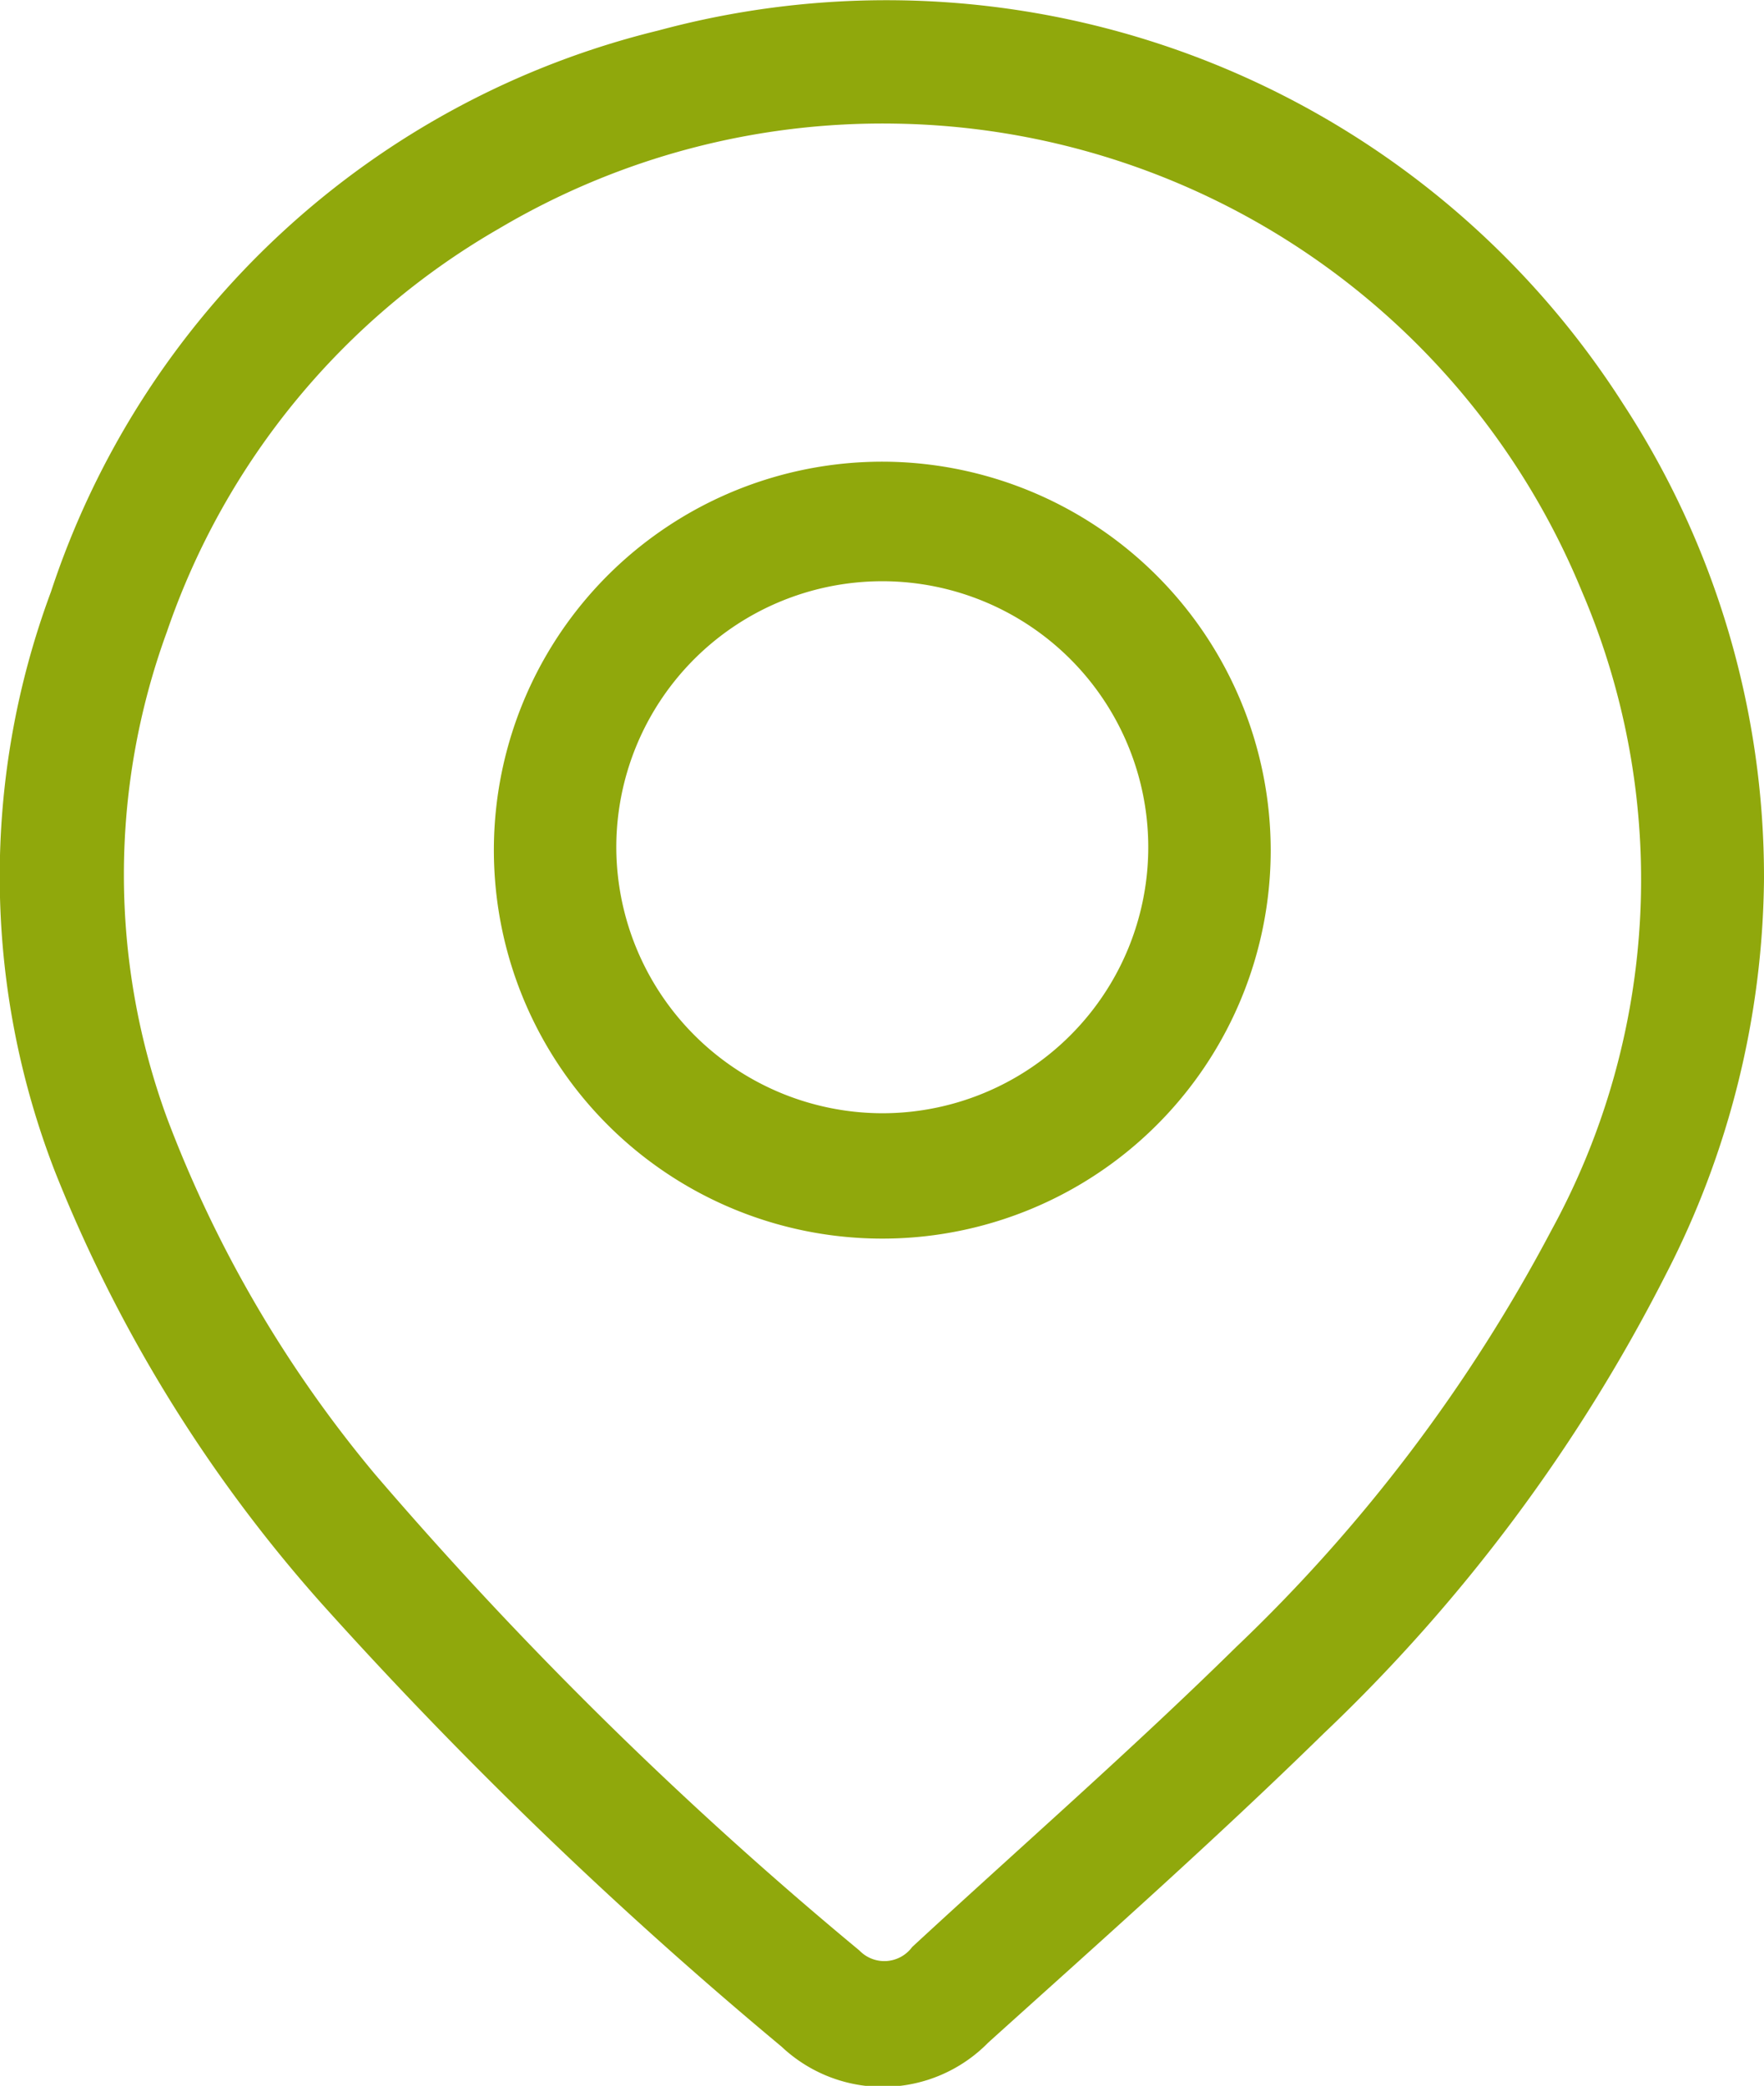
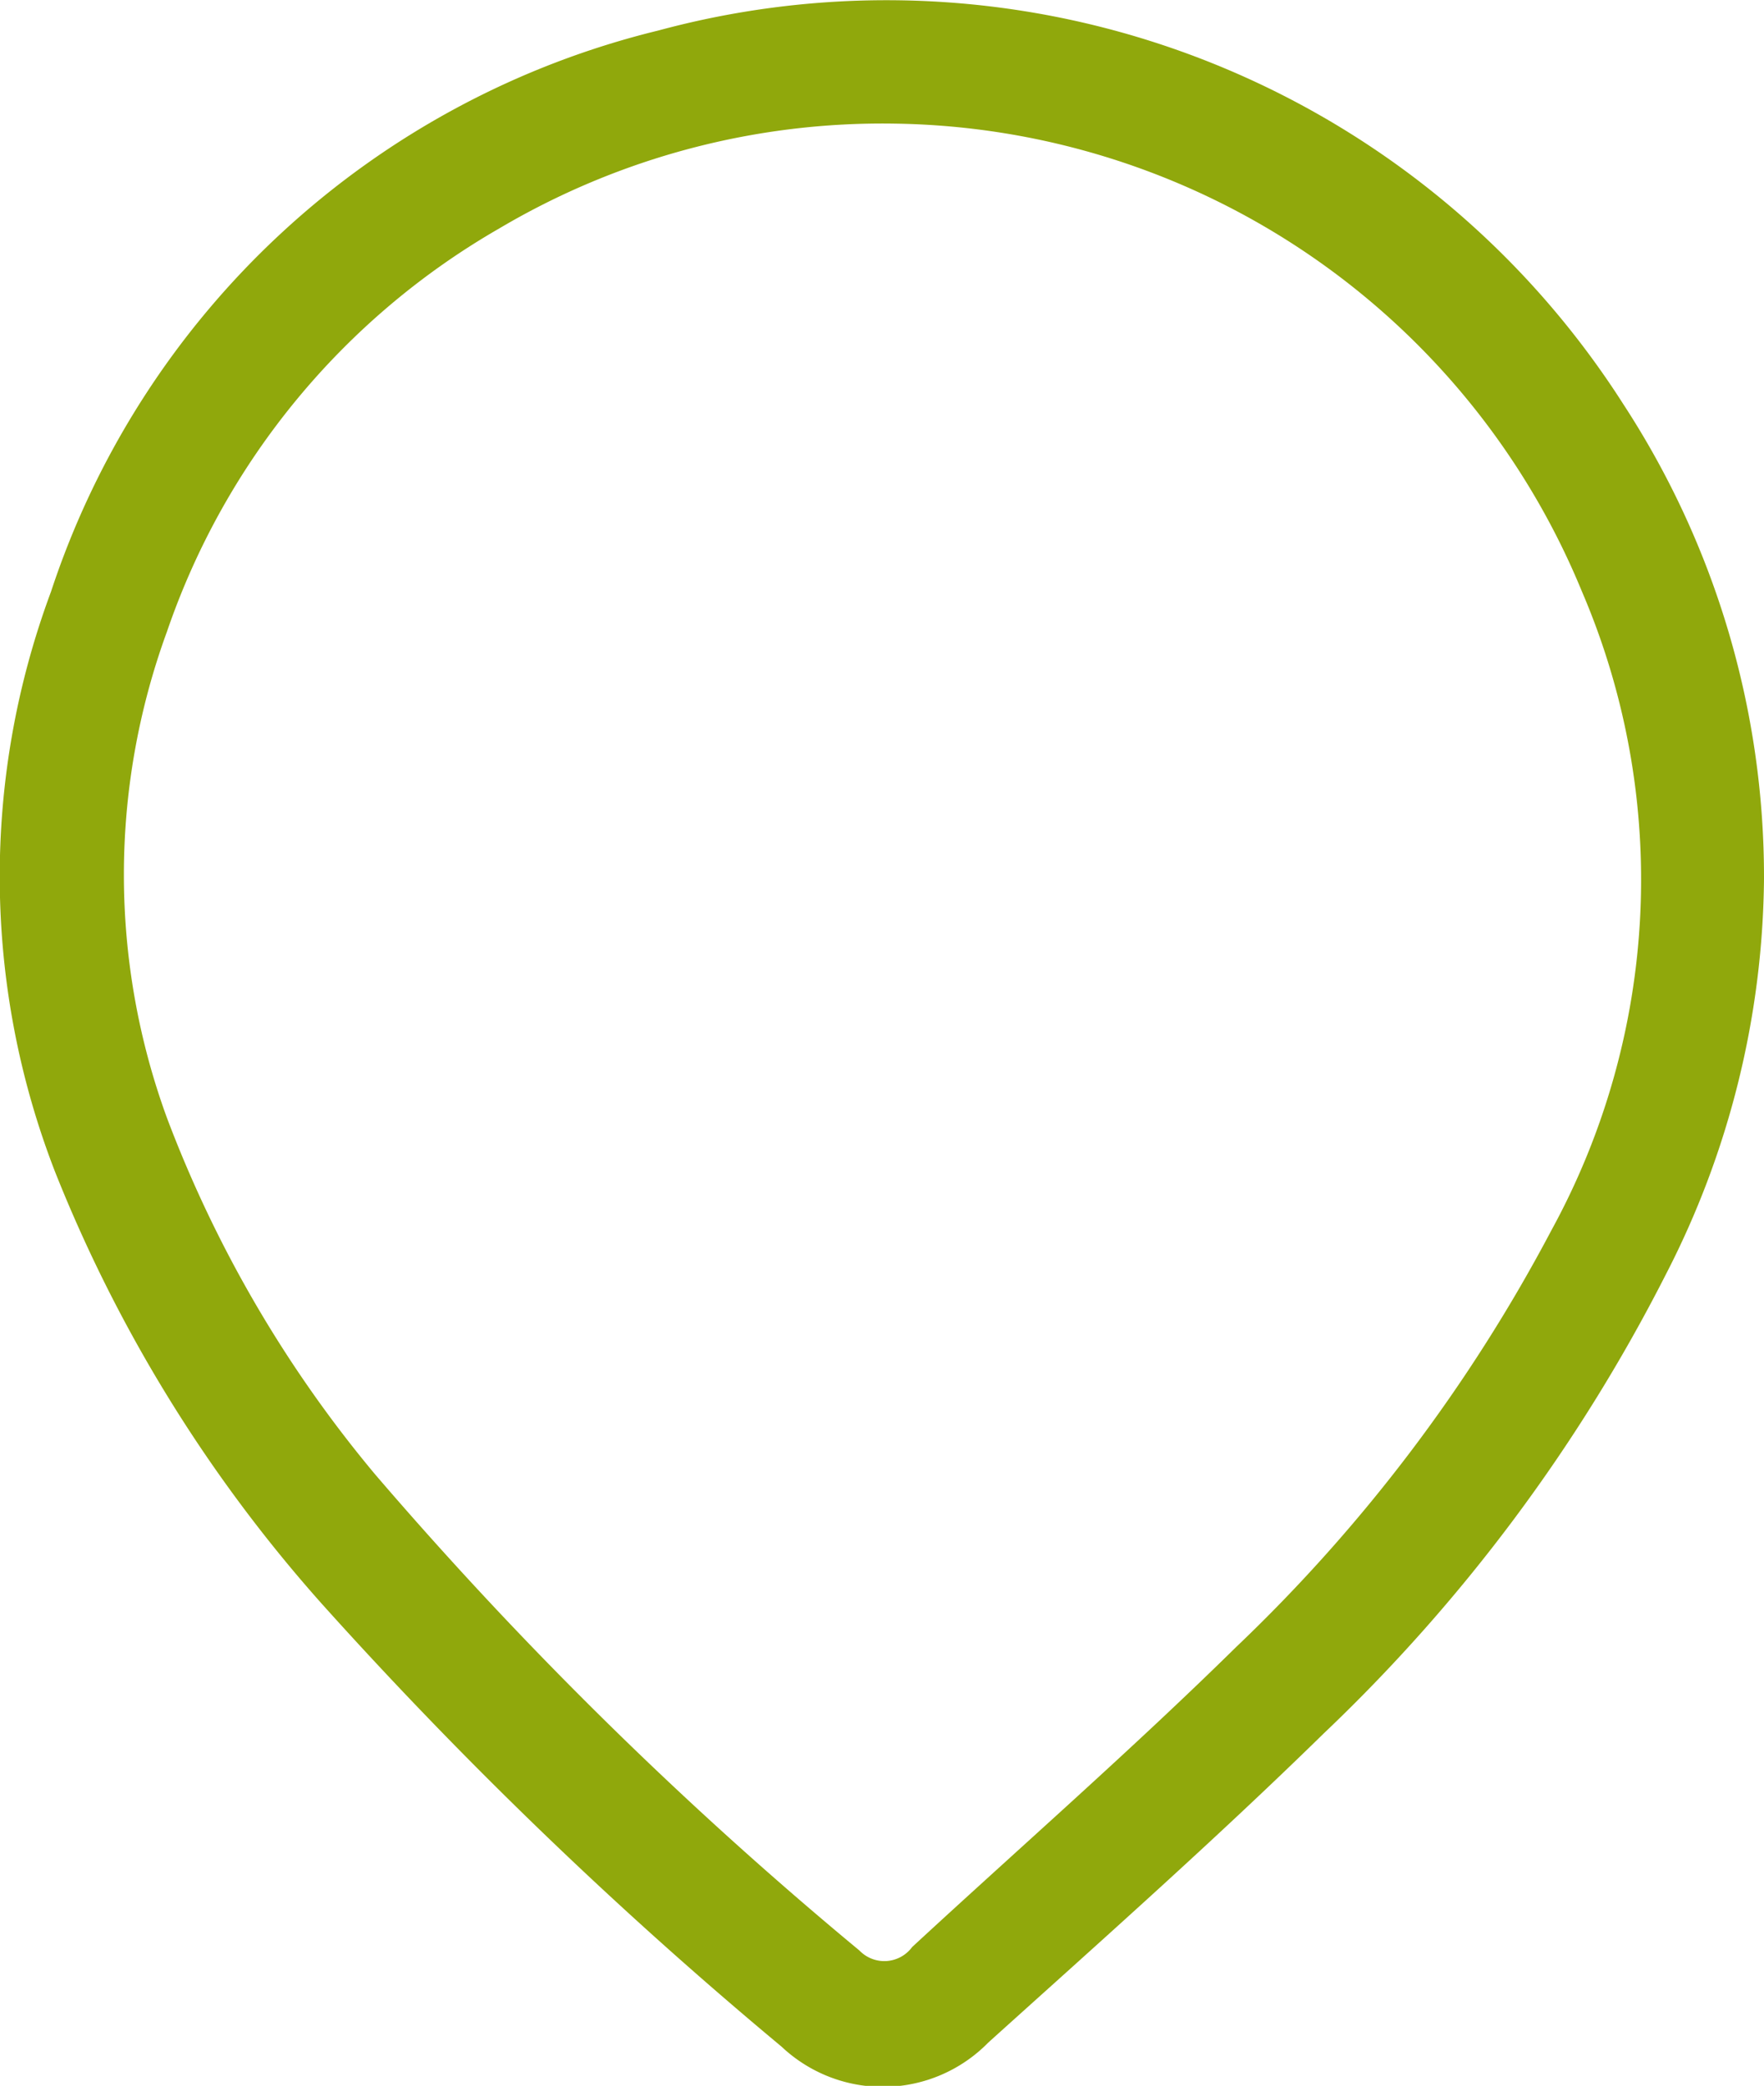
<svg xmlns="http://www.w3.org/2000/svg" viewBox="0 0 30.11 35.6">
  <defs>
    <style>.cls-1{fill:#90a80c;}</style>
  </defs>
  <g id="Capa_2" data-name="Capa 2">
    <g id="Capa_1-2" data-name="Capa 1">
      <path class="cls-1" d="M30.11,15a15,15,0,0,1-1.68,6.76,28.81,28.81,0,0,1-5.84,7.83c-1.85,1.81-3.79,3.53-5.72,5.27a2.52,2.52,0,0,1-3.53.07A75.35,75.35,0,0,1,5.5,27.38,24.91,24.91,0,0,1,.94,20,13.93,13.93,0,0,1,.87,10.1,14.54,14.54,0,0,1,11.24.52,14.92,14.92,0,0,1,27.71,6.9,14.76,14.76,0,0,1,30.11,15ZM15.28,2.11A12.84,12.84,0,0,0,8.52,3.9a12.67,12.67,0,0,0-5.67,6.88,12.08,12.08,0,0,0,0,8.3,21.09,21.09,0,0,0,3.55,6.08,68.28,68.28,0,0,0,8.27,8.13.59.59,0,0,0,.9-.06c1.84-1.7,3.74-3.36,5.53-5.12A27.62,27.62,0,0,0,26.48,21,12.47,12.47,0,0,0,27,10.09,12.88,12.88,0,0,0,15.28,2.11Z" />
-       <path class="cls-1" d="M21.69,14.51a6.63,6.63,0,1,1-6.56-6.63A6.64,6.64,0,0,1,21.69,14.51ZM15.08,19a4.54,4.54,0,1,0-4.56-4.5A4.55,4.55,0,0,0,15.08,19Z" />
    </g>
  </g>
</svg>